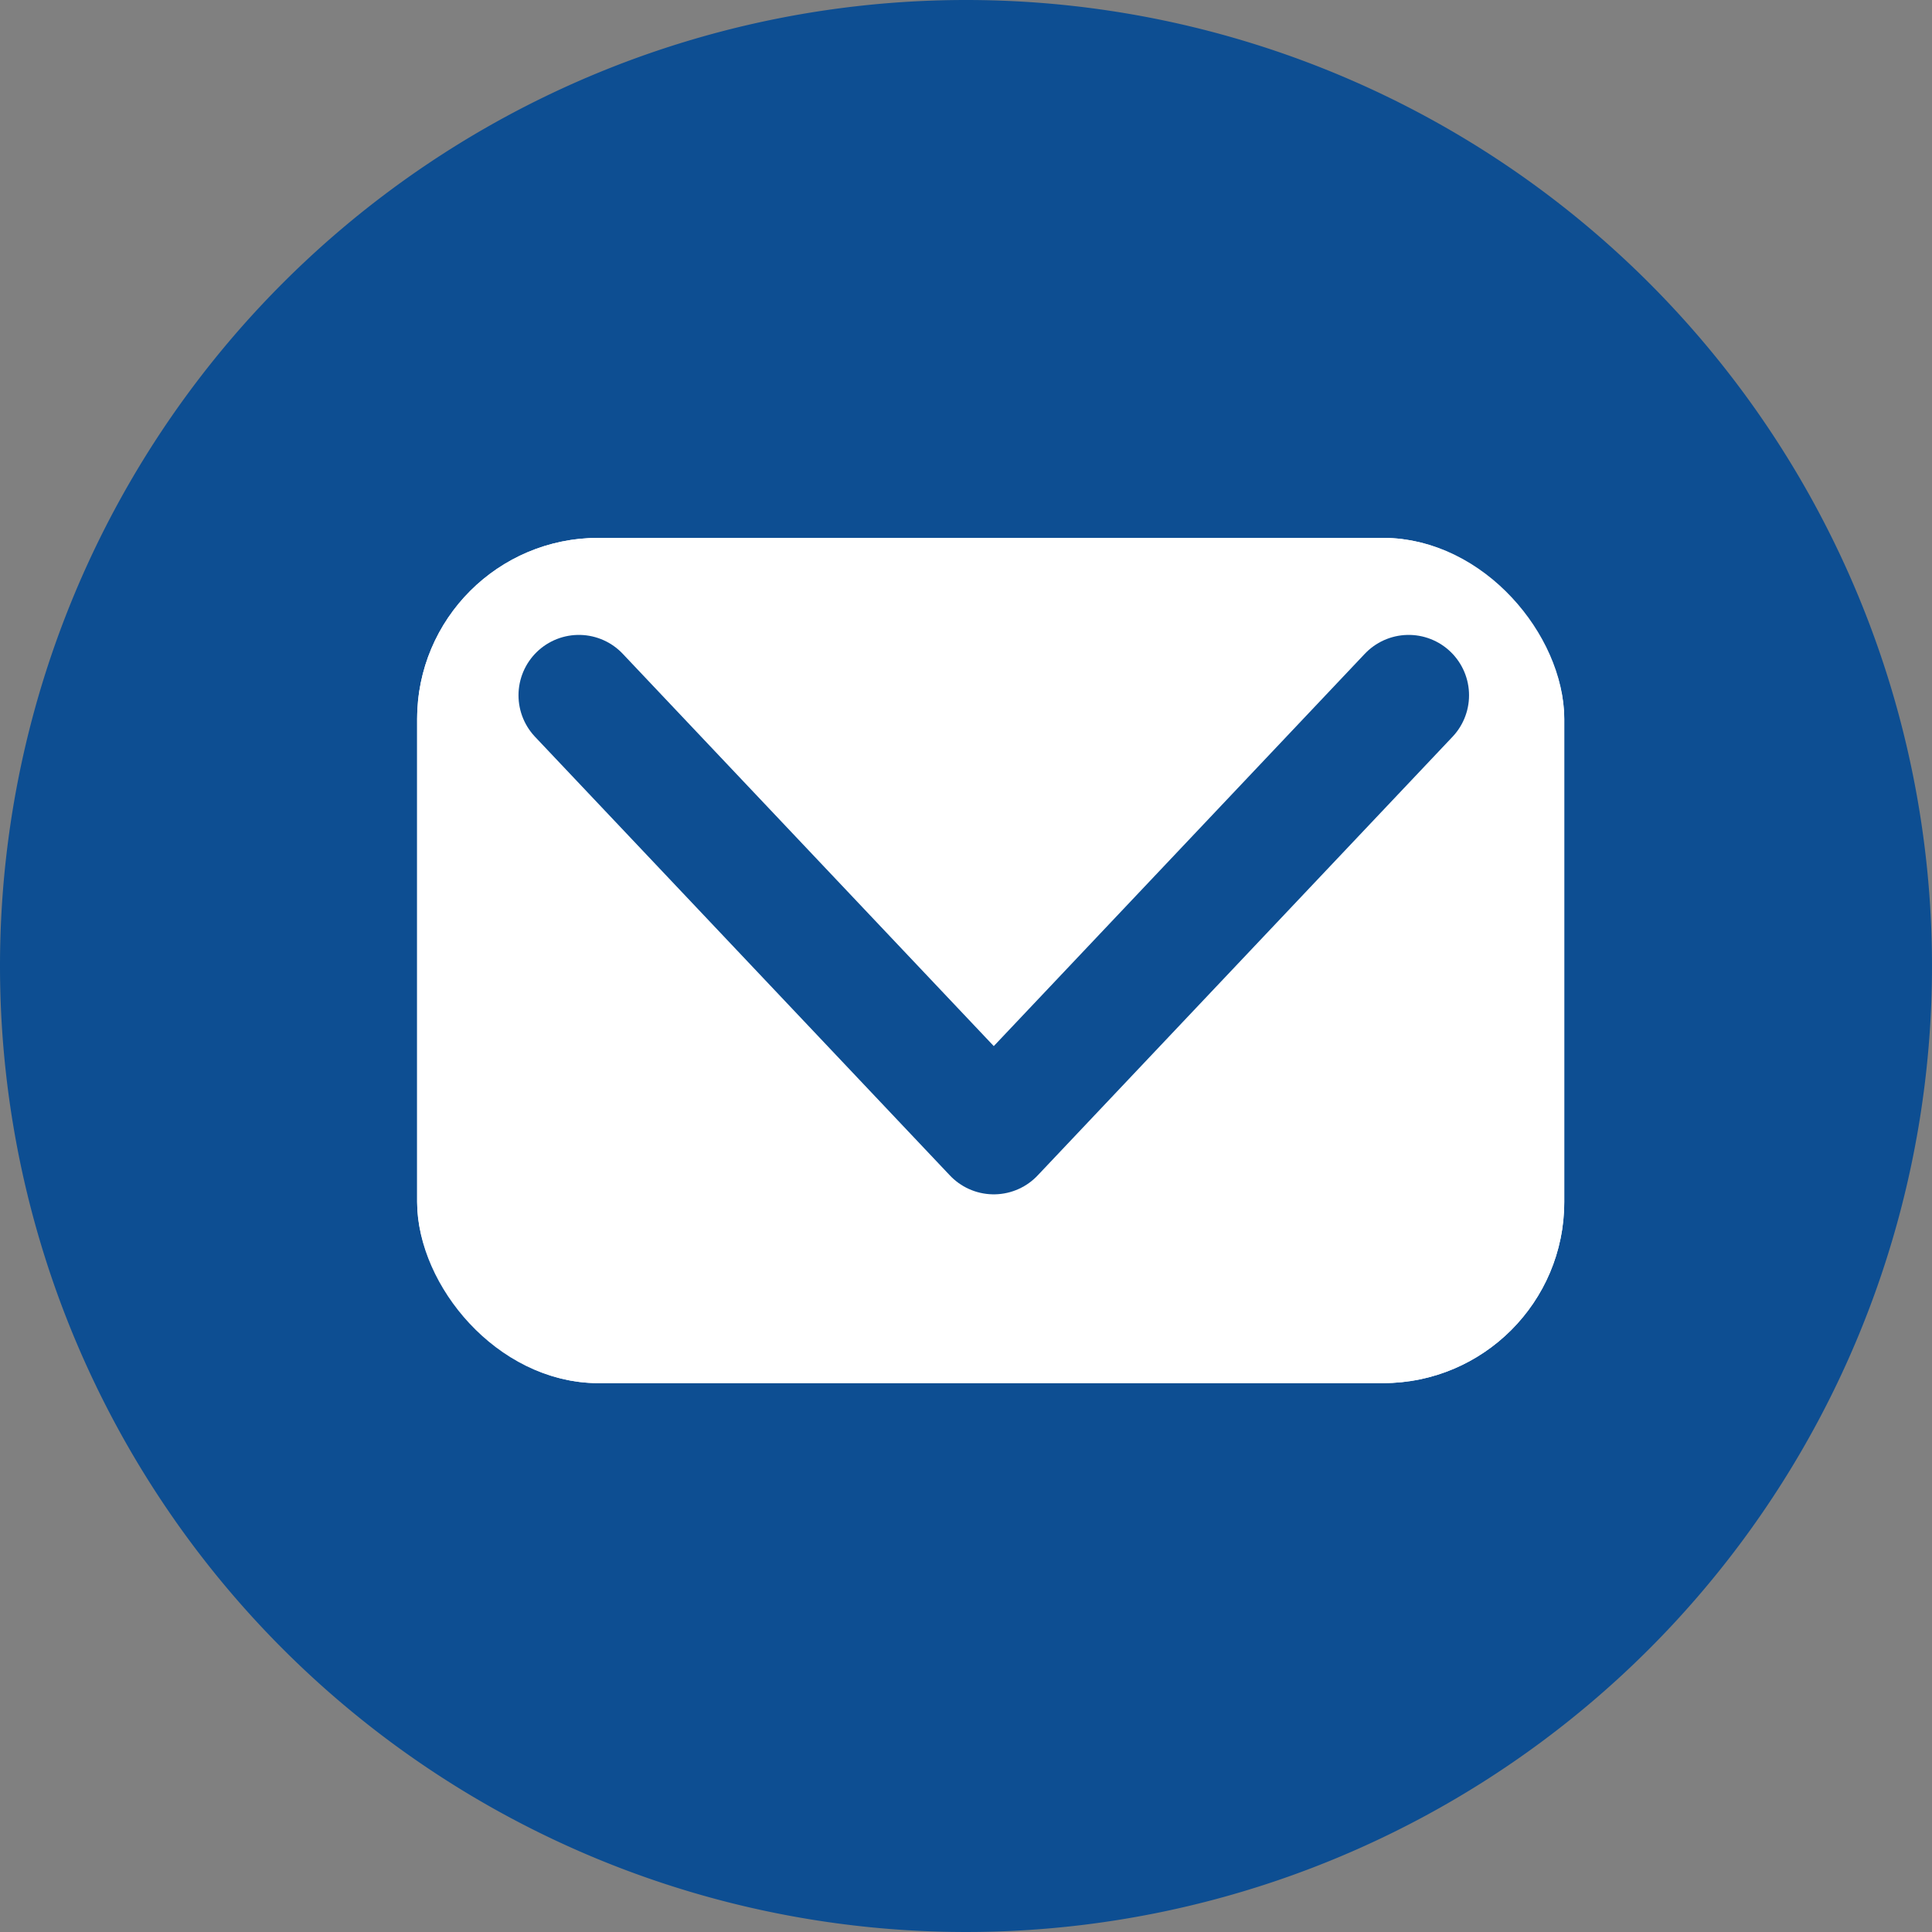
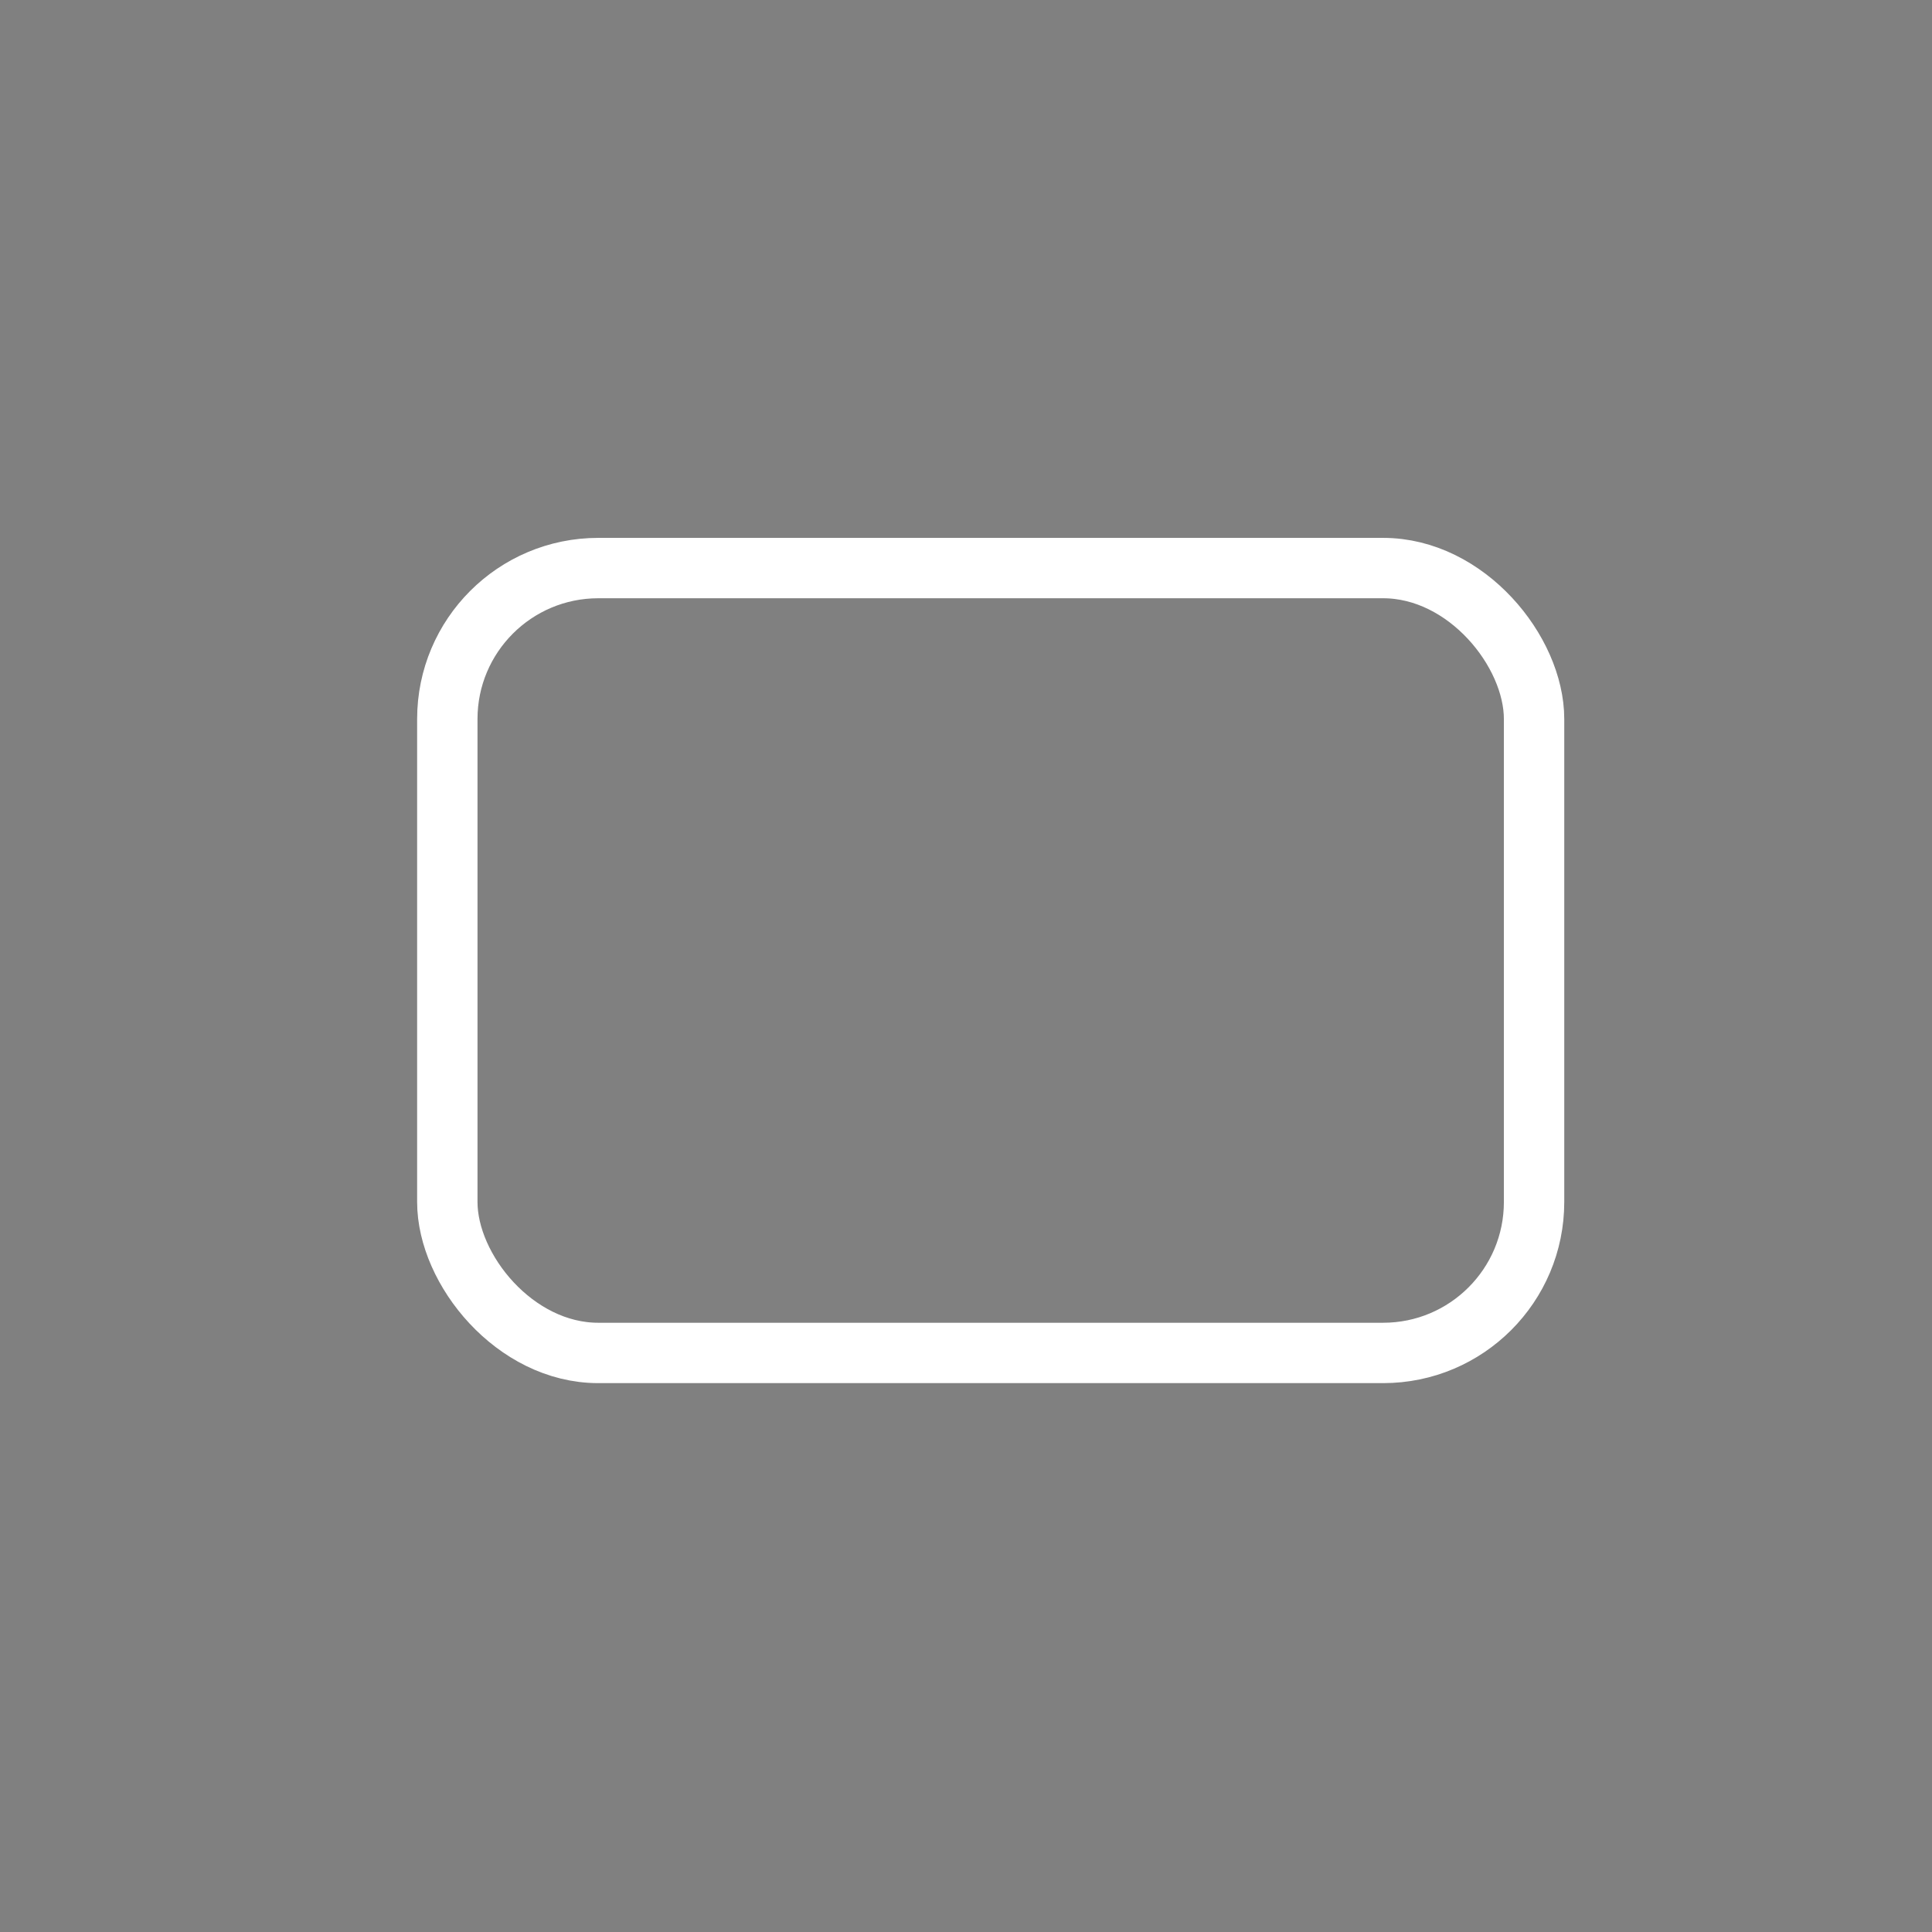
<svg xmlns="http://www.w3.org/2000/svg" width="32" height="32" viewBox="0 0 32 32">
  <rect x="0" y="0" width="32" height="32" fill="#808080" stroke="none" />
  <g id="Group_5650" data-name="Group 5650" transform="translate(-388.091 -1194.091)">
-     <path id="Path_3516" data-name="Path 3516" d="M16,0A16,16,0,1,1,0,16,16,16,0,0,1,16,0Z" transform="translate(388.091 1194.091)" fill="#0d4e92" />
    <g id="Rectangle_3376" data-name="Rectangle 3376" transform="translate(395 1203)" fill="#fff" stroke="#fff" stroke-width="1">
-       <rect width="19" height="14" rx="3" stroke="none" />
      <rect x="0.5" y="0.5" width="18" height="13" rx="2.5" fill="none" />
    </g>
-     <path id="Path_3517" data-name="Path 3517" d="M2334.582,1267.7l6.872,7.266,6.872-7.266" transform="translate(-1936.903 -62.093)" fill="none" stroke="#0d4e92" stroke-linecap="round" stroke-linejoin="round" stroke-width="2" />
  </g>
</svg>